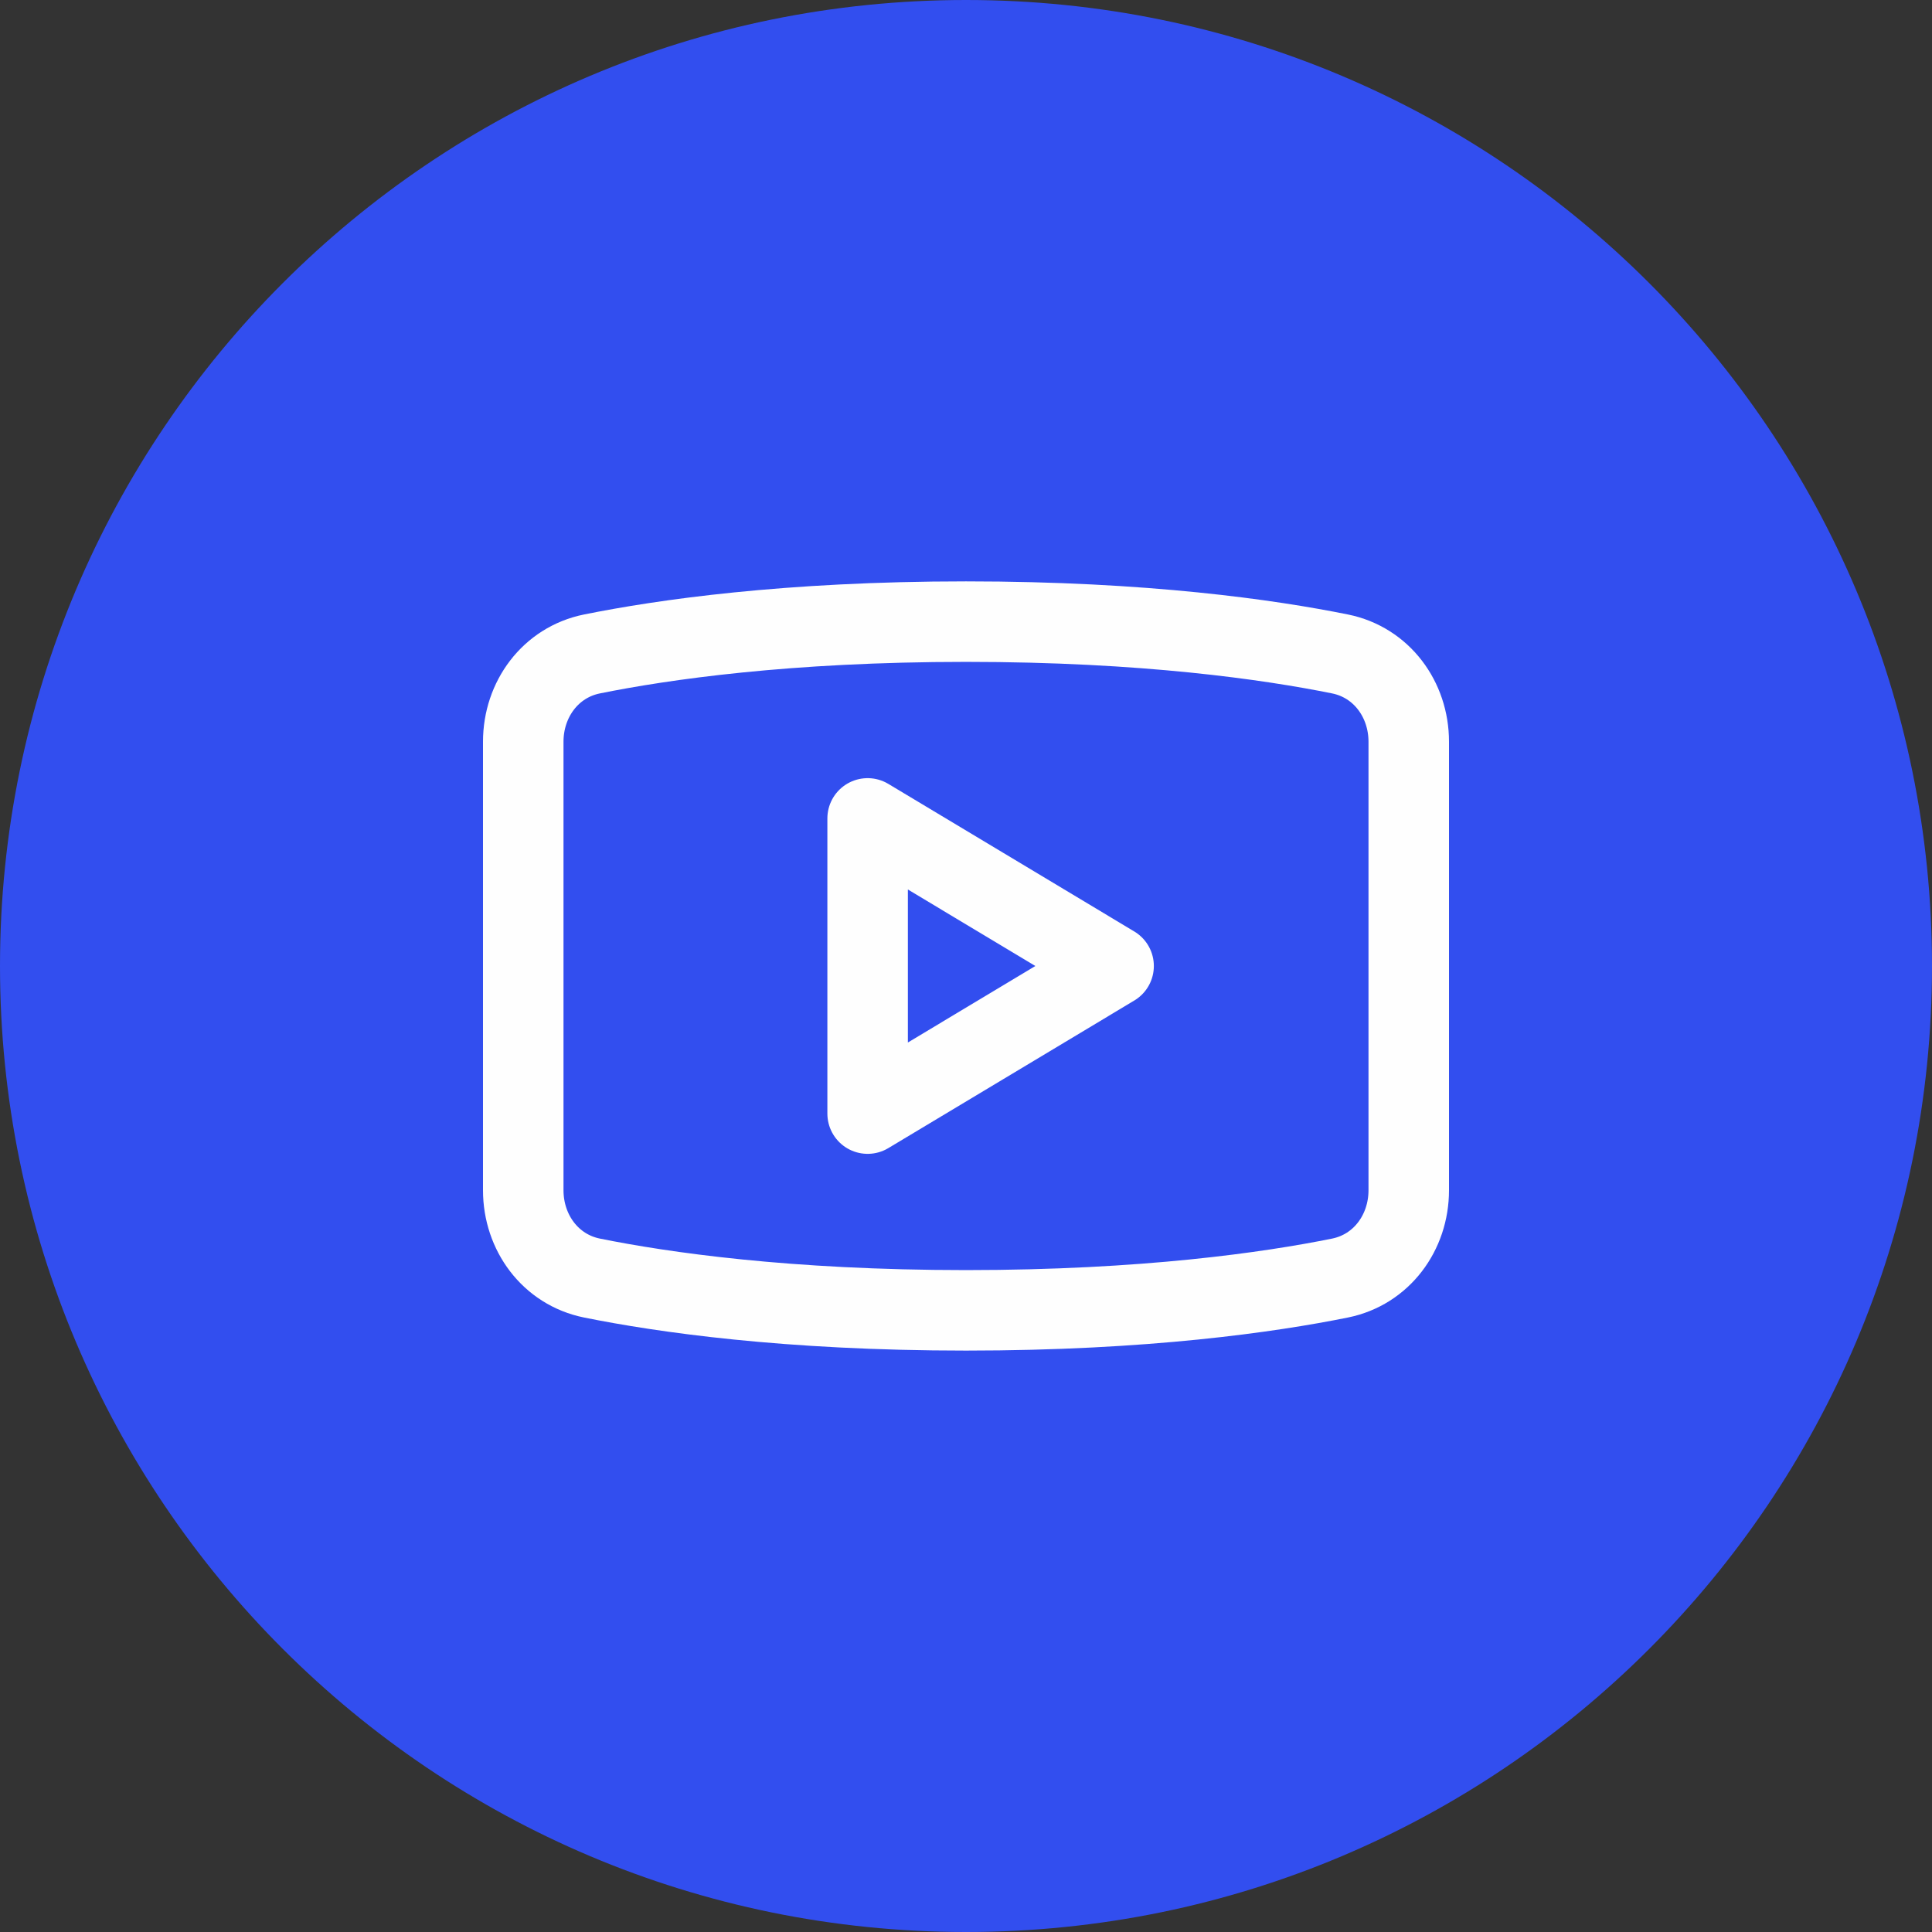
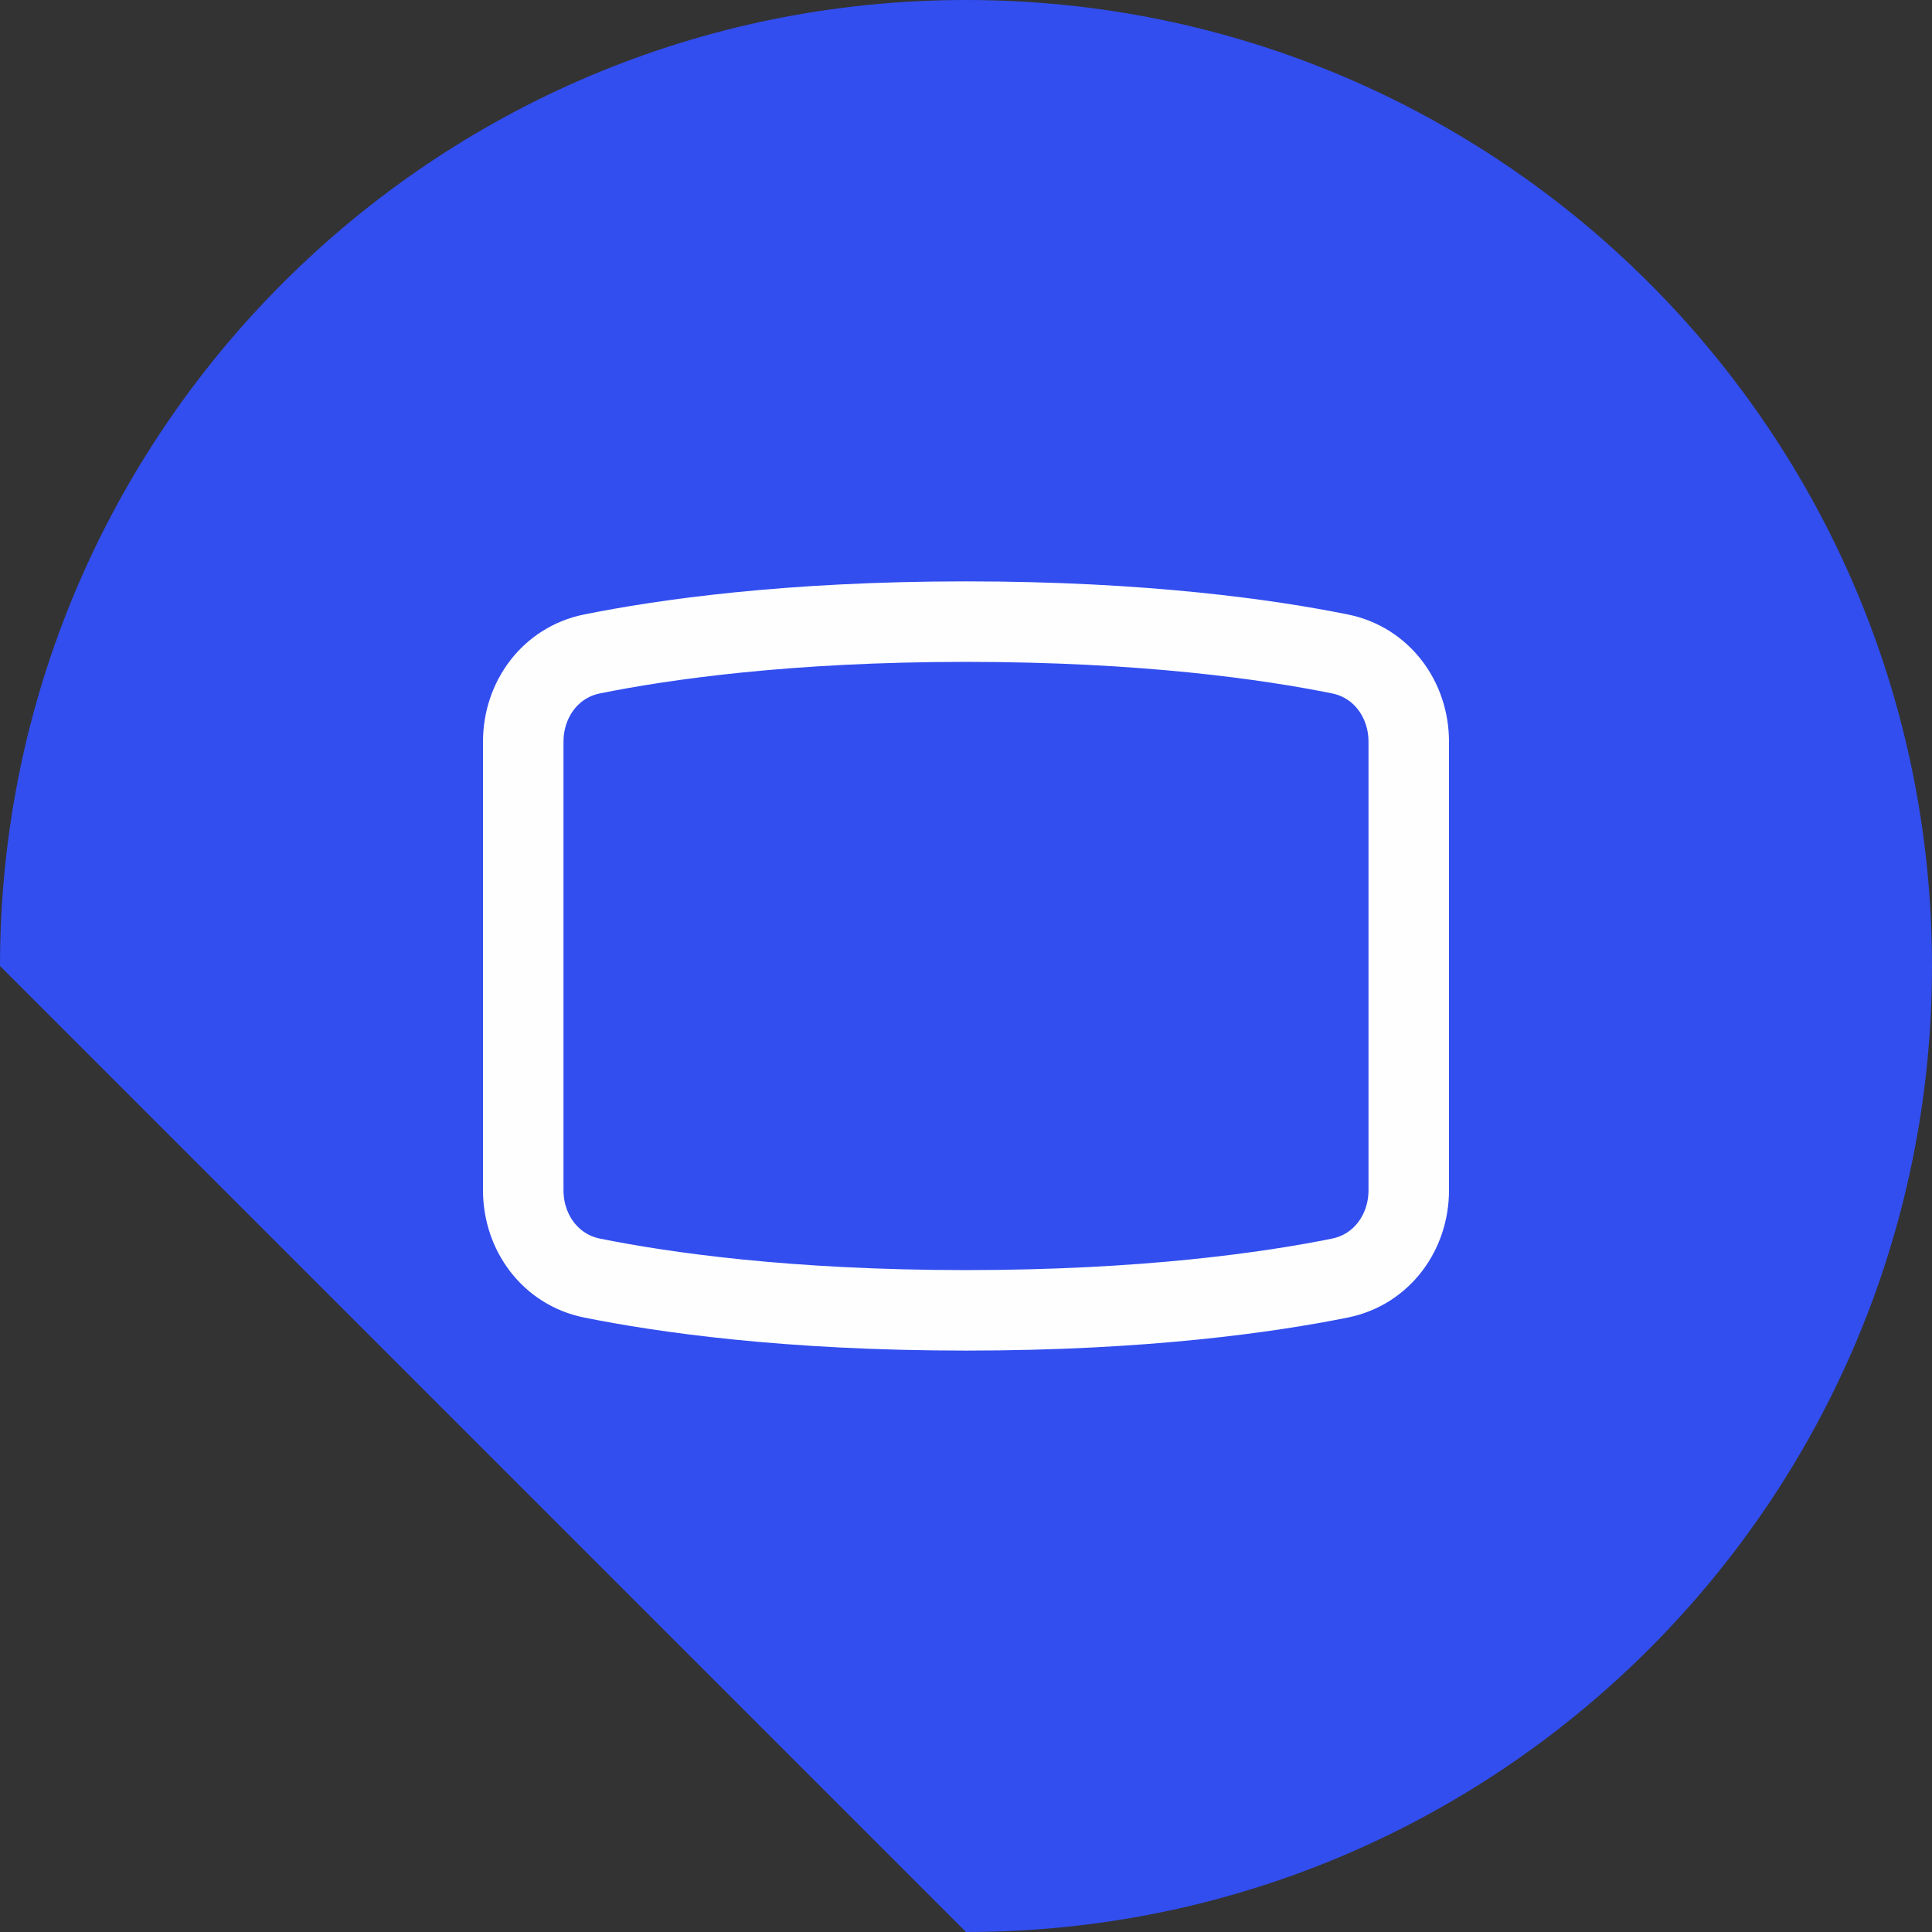
<svg xmlns="http://www.w3.org/2000/svg" width="48" height="48" viewBox="0 0 48 48" fill="none">
  <rect x="0" y="0" width="48" height="48" fill="#333333" stroke="none" />
-   <path d="M0 24C0 10.745 10.745 0 24 0C37.255 0 48 10.745 48 24C48 37.255 37.255 48 24 48C10.745 48 0 37.255 0 24Z" fill="#324EEF" />
+   <path d="M0 24C0 10.745 10.745 0 24 0C37.255 0 48 10.745 48 24C48 37.255 37.255 48 24 48Z" fill="#324EEF" />
  <path d="M13 18.428C13 17.376 13.676 16.455 14.708 16.247C16.459 15.893 19.556 15.444 24 15.444C28.444 15.444 31.541 15.893 33.292 16.247C34.324 16.455 35 17.376 35 18.428V29.571C35 30.623 34.324 31.545 33.292 31.753C31.541 32.107 28.444 32.555 24 32.555C19.556 32.555 16.459 32.107 14.708 31.753C13.676 31.545 13 30.623 13 29.571V18.428Z" stroke="#FEFEFE" stroke-width="2" stroke-linecap="round" stroke-linejoin="round" />
-   <path d="M21.556 20.333L27.667 24L21.556 27.667V20.333Z" stroke="#FEFEFE" stroke-width="2" stroke-linecap="round" stroke-linejoin="round" />
</svg>